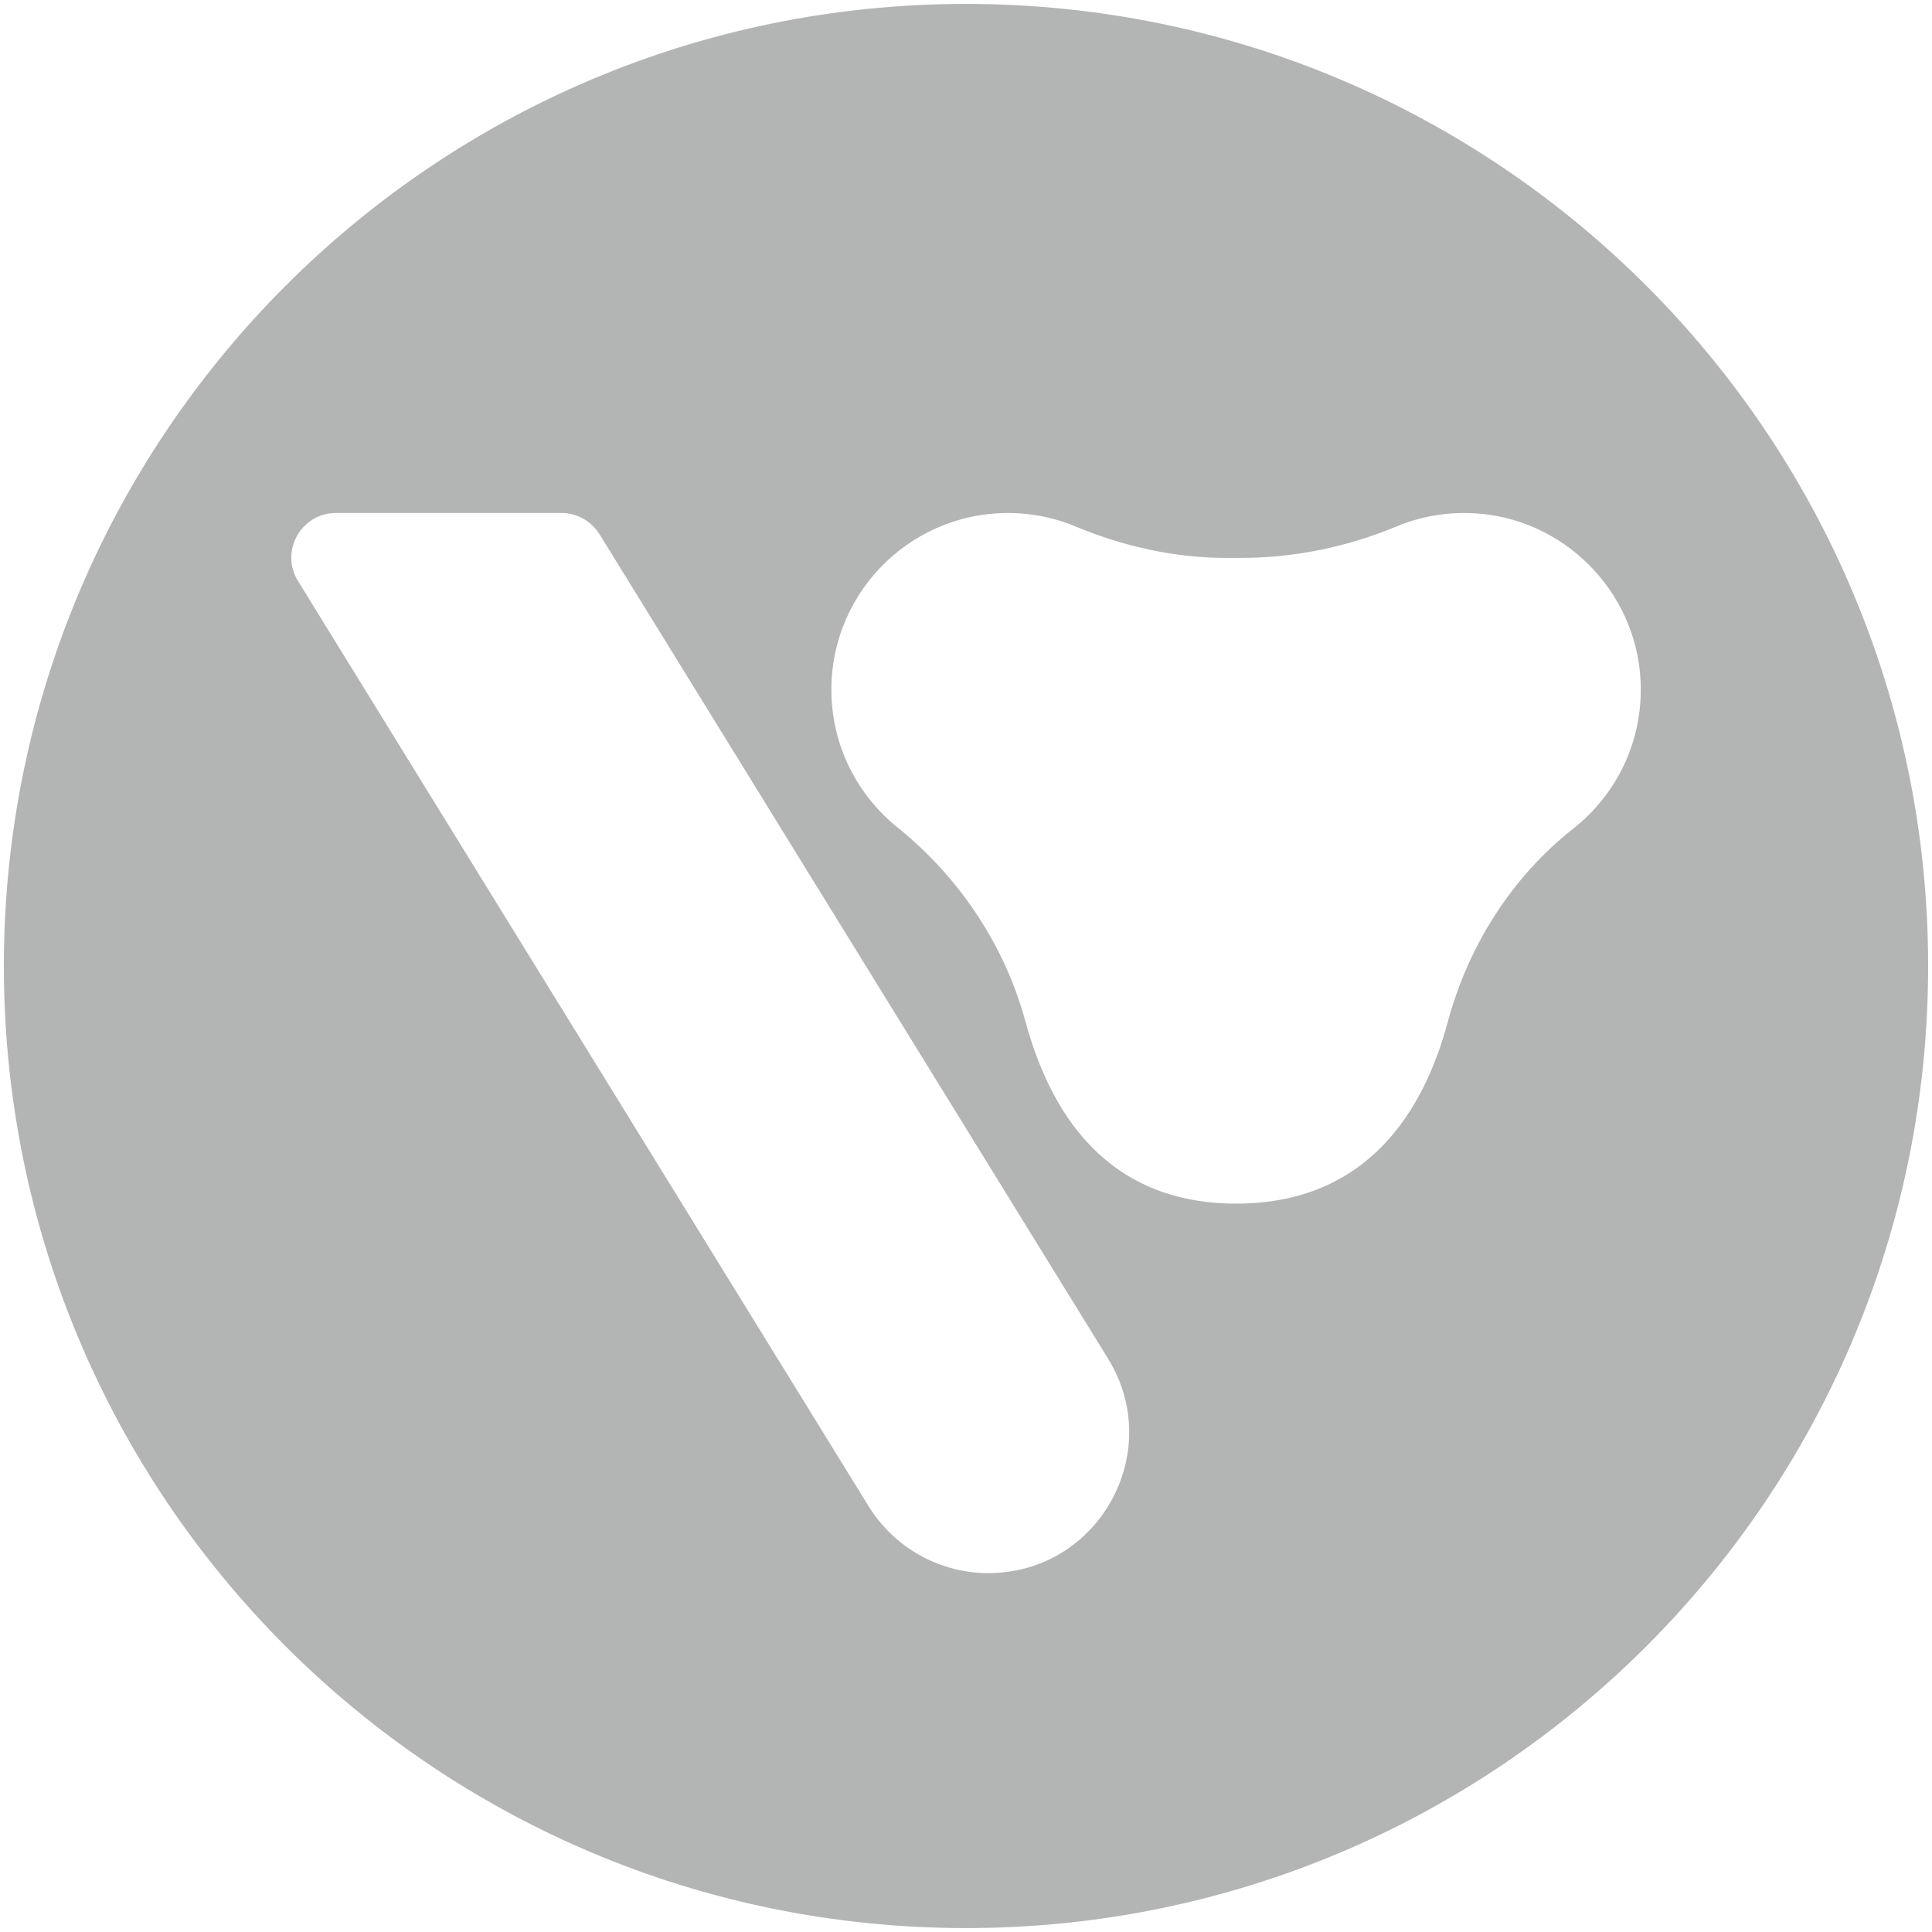
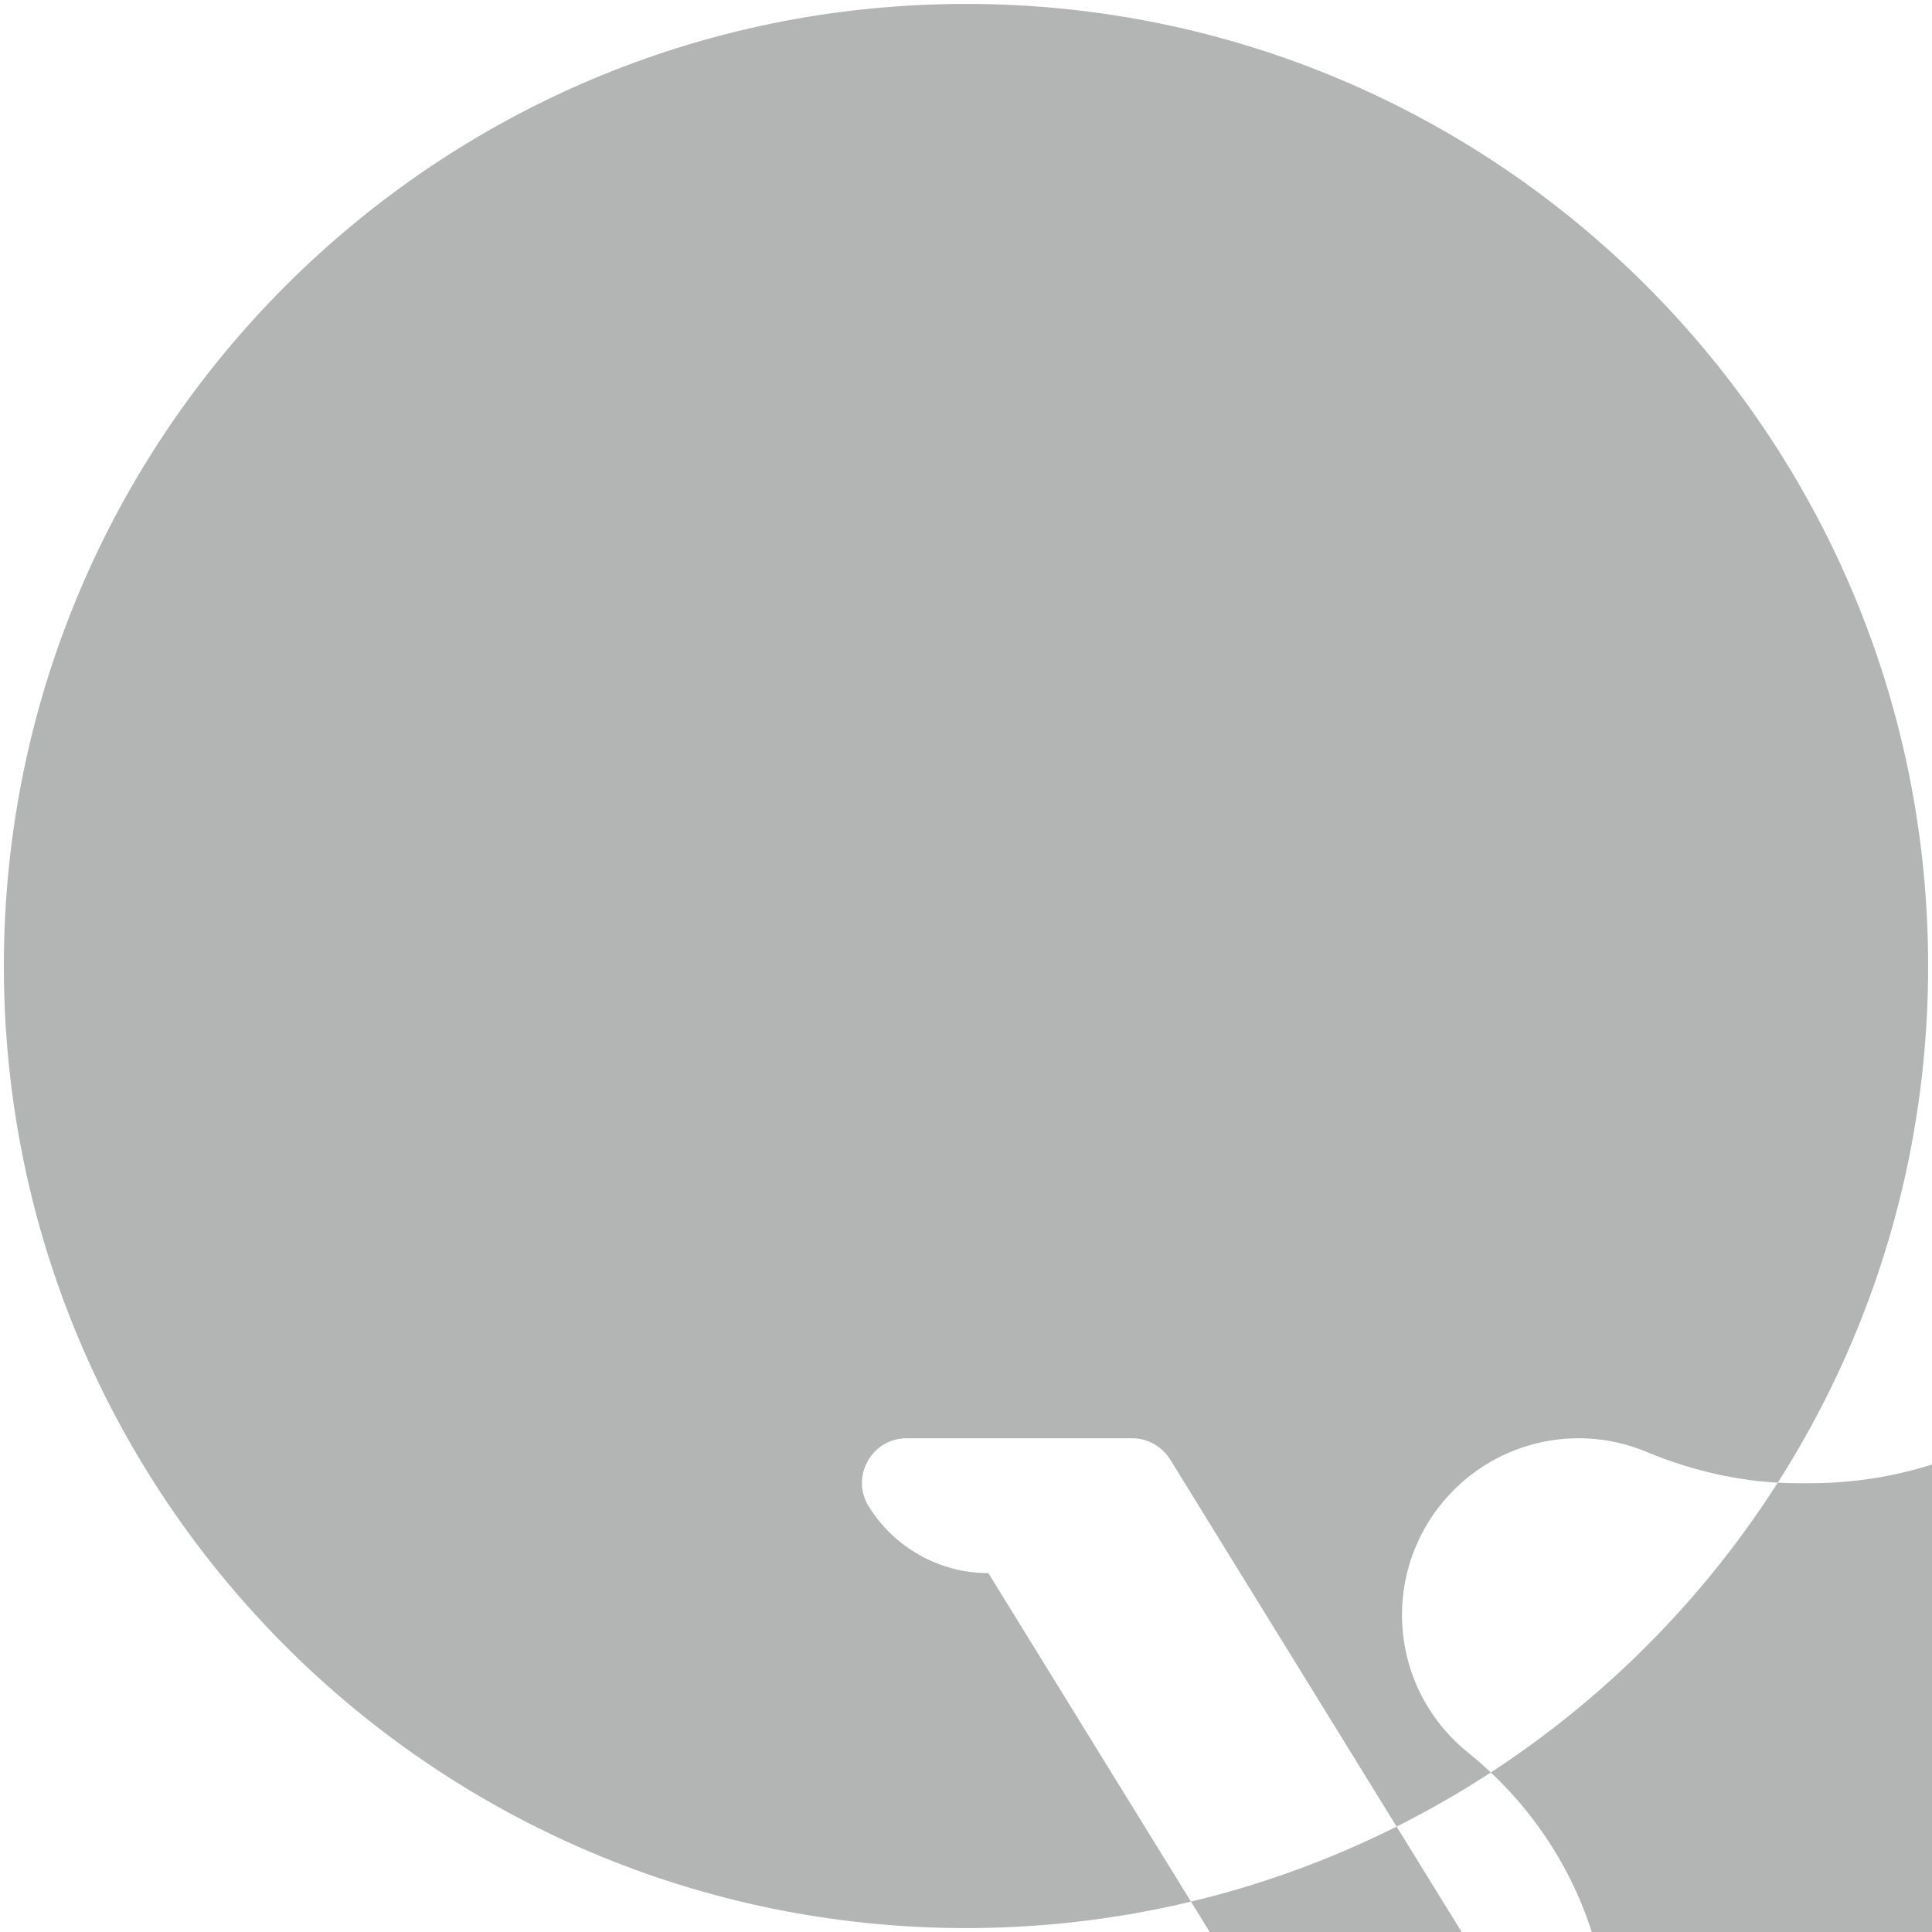
<svg xmlns="http://www.w3.org/2000/svg" id="Layer_1" data-name="Layer 1" viewBox="0 0 1000 1000">
  <defs>
    <style>      .cls-1 {        fill: #b3b4b4;        stroke-width: 0px;      }    </style>
  </defs>
-   <path class="cls-1" d="m500,2.03C224.98,2.03,2,224.95,2,500.03s222.98,497.94,498,497.94,498-222.93,498-497.94S775.07,2.03,500,2.03m11.58,812.22c-25.22,0-48.65-13.12-61.95-34.56L154.26,300.77c-9.51-15.36,1.55-35.25,19.66-35.25h116.68c8.02,0,15.47,4.18,19.72,11l263.21,426.71c29.91,48.48-4.99,111-61.95,111m302.81-385.39c-32.03,25.22-54.44,60.8-65.04,100.17-12.26,45.73-41.37,93.98-109.51,93.98s-96.62-48.48-109.06-94.27c-10.83-39.72-34.33-74.73-66.36-100.57-20.8-16.73-34.1-42.41-34.1-71.18,0-51.92,43.27-93.7,95.7-91.35,10.77.52,21.15,2.86,30.66,6.88,24.81,10.31,51.23,16.28,78.11,16.28h7.28c27.62,0,55.01-5.56,80.57-16.22,12.09-5.04,25.44-7.57,39.54-6.93,46.82,2.12,84.87,40.17,86.99,87.05,1.43,30.89-12.49,58.57-34.79,76.16" />
+   <path class="cls-1" d="m500,2.03C224.98,2.03,2,224.95,2,500.03s222.98,497.94,498,497.94,498-222.93,498-497.94S775.07,2.03,500,2.03m11.58,812.22c-25.22,0-48.65-13.12-61.95-34.56c-9.51-15.36,1.55-35.25,19.66-35.25h116.68c8.02,0,15.47,4.18,19.72,11l263.21,426.71c29.91,48.48-4.99,111-61.95,111m302.81-385.39c-32.03,25.22-54.44,60.8-65.04,100.17-12.26,45.73-41.37,93.98-109.51,93.98s-96.62-48.48-109.06-94.27c-10.83-39.72-34.33-74.73-66.36-100.57-20.8-16.73-34.1-42.41-34.1-71.18,0-51.92,43.27-93.7,95.7-91.35,10.77.52,21.15,2.86,30.66,6.88,24.81,10.31,51.23,16.28,78.11,16.28h7.28c27.62,0,55.01-5.56,80.57-16.22,12.09-5.04,25.44-7.57,39.54-6.93,46.82,2.12,84.87,40.17,86.99,87.05,1.43,30.89-12.49,58.57-34.79,76.16" />
</svg>